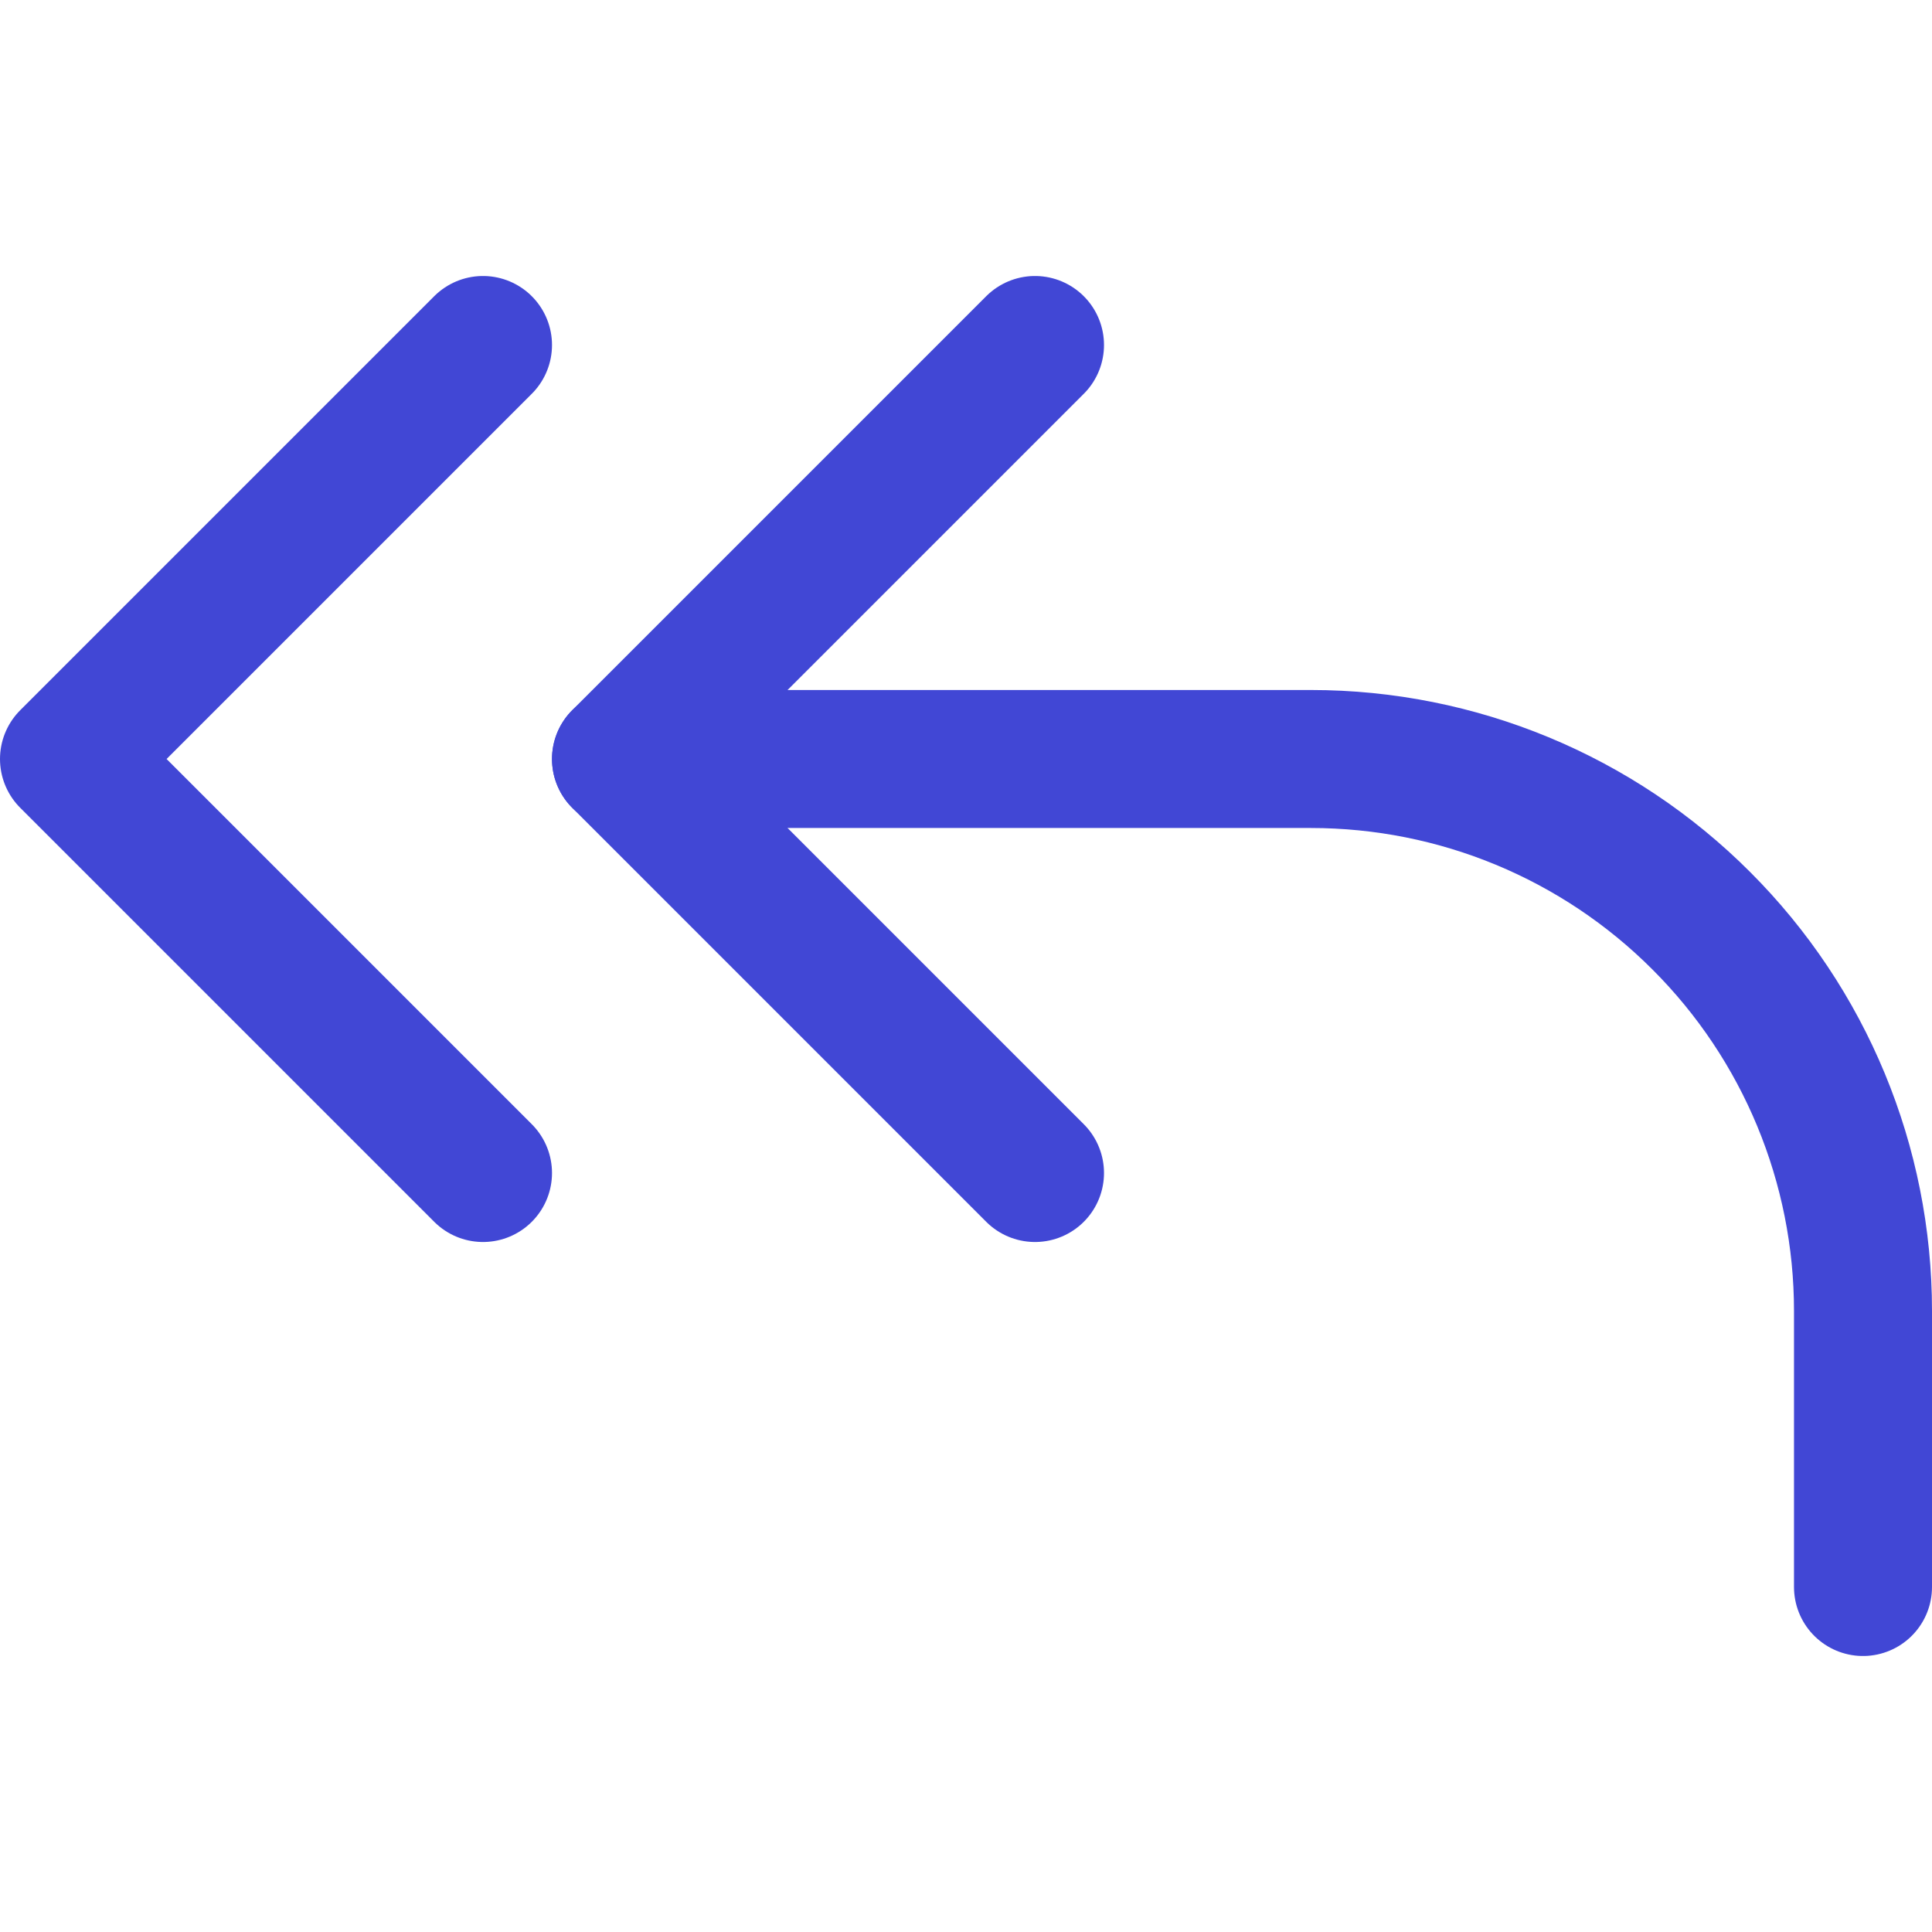
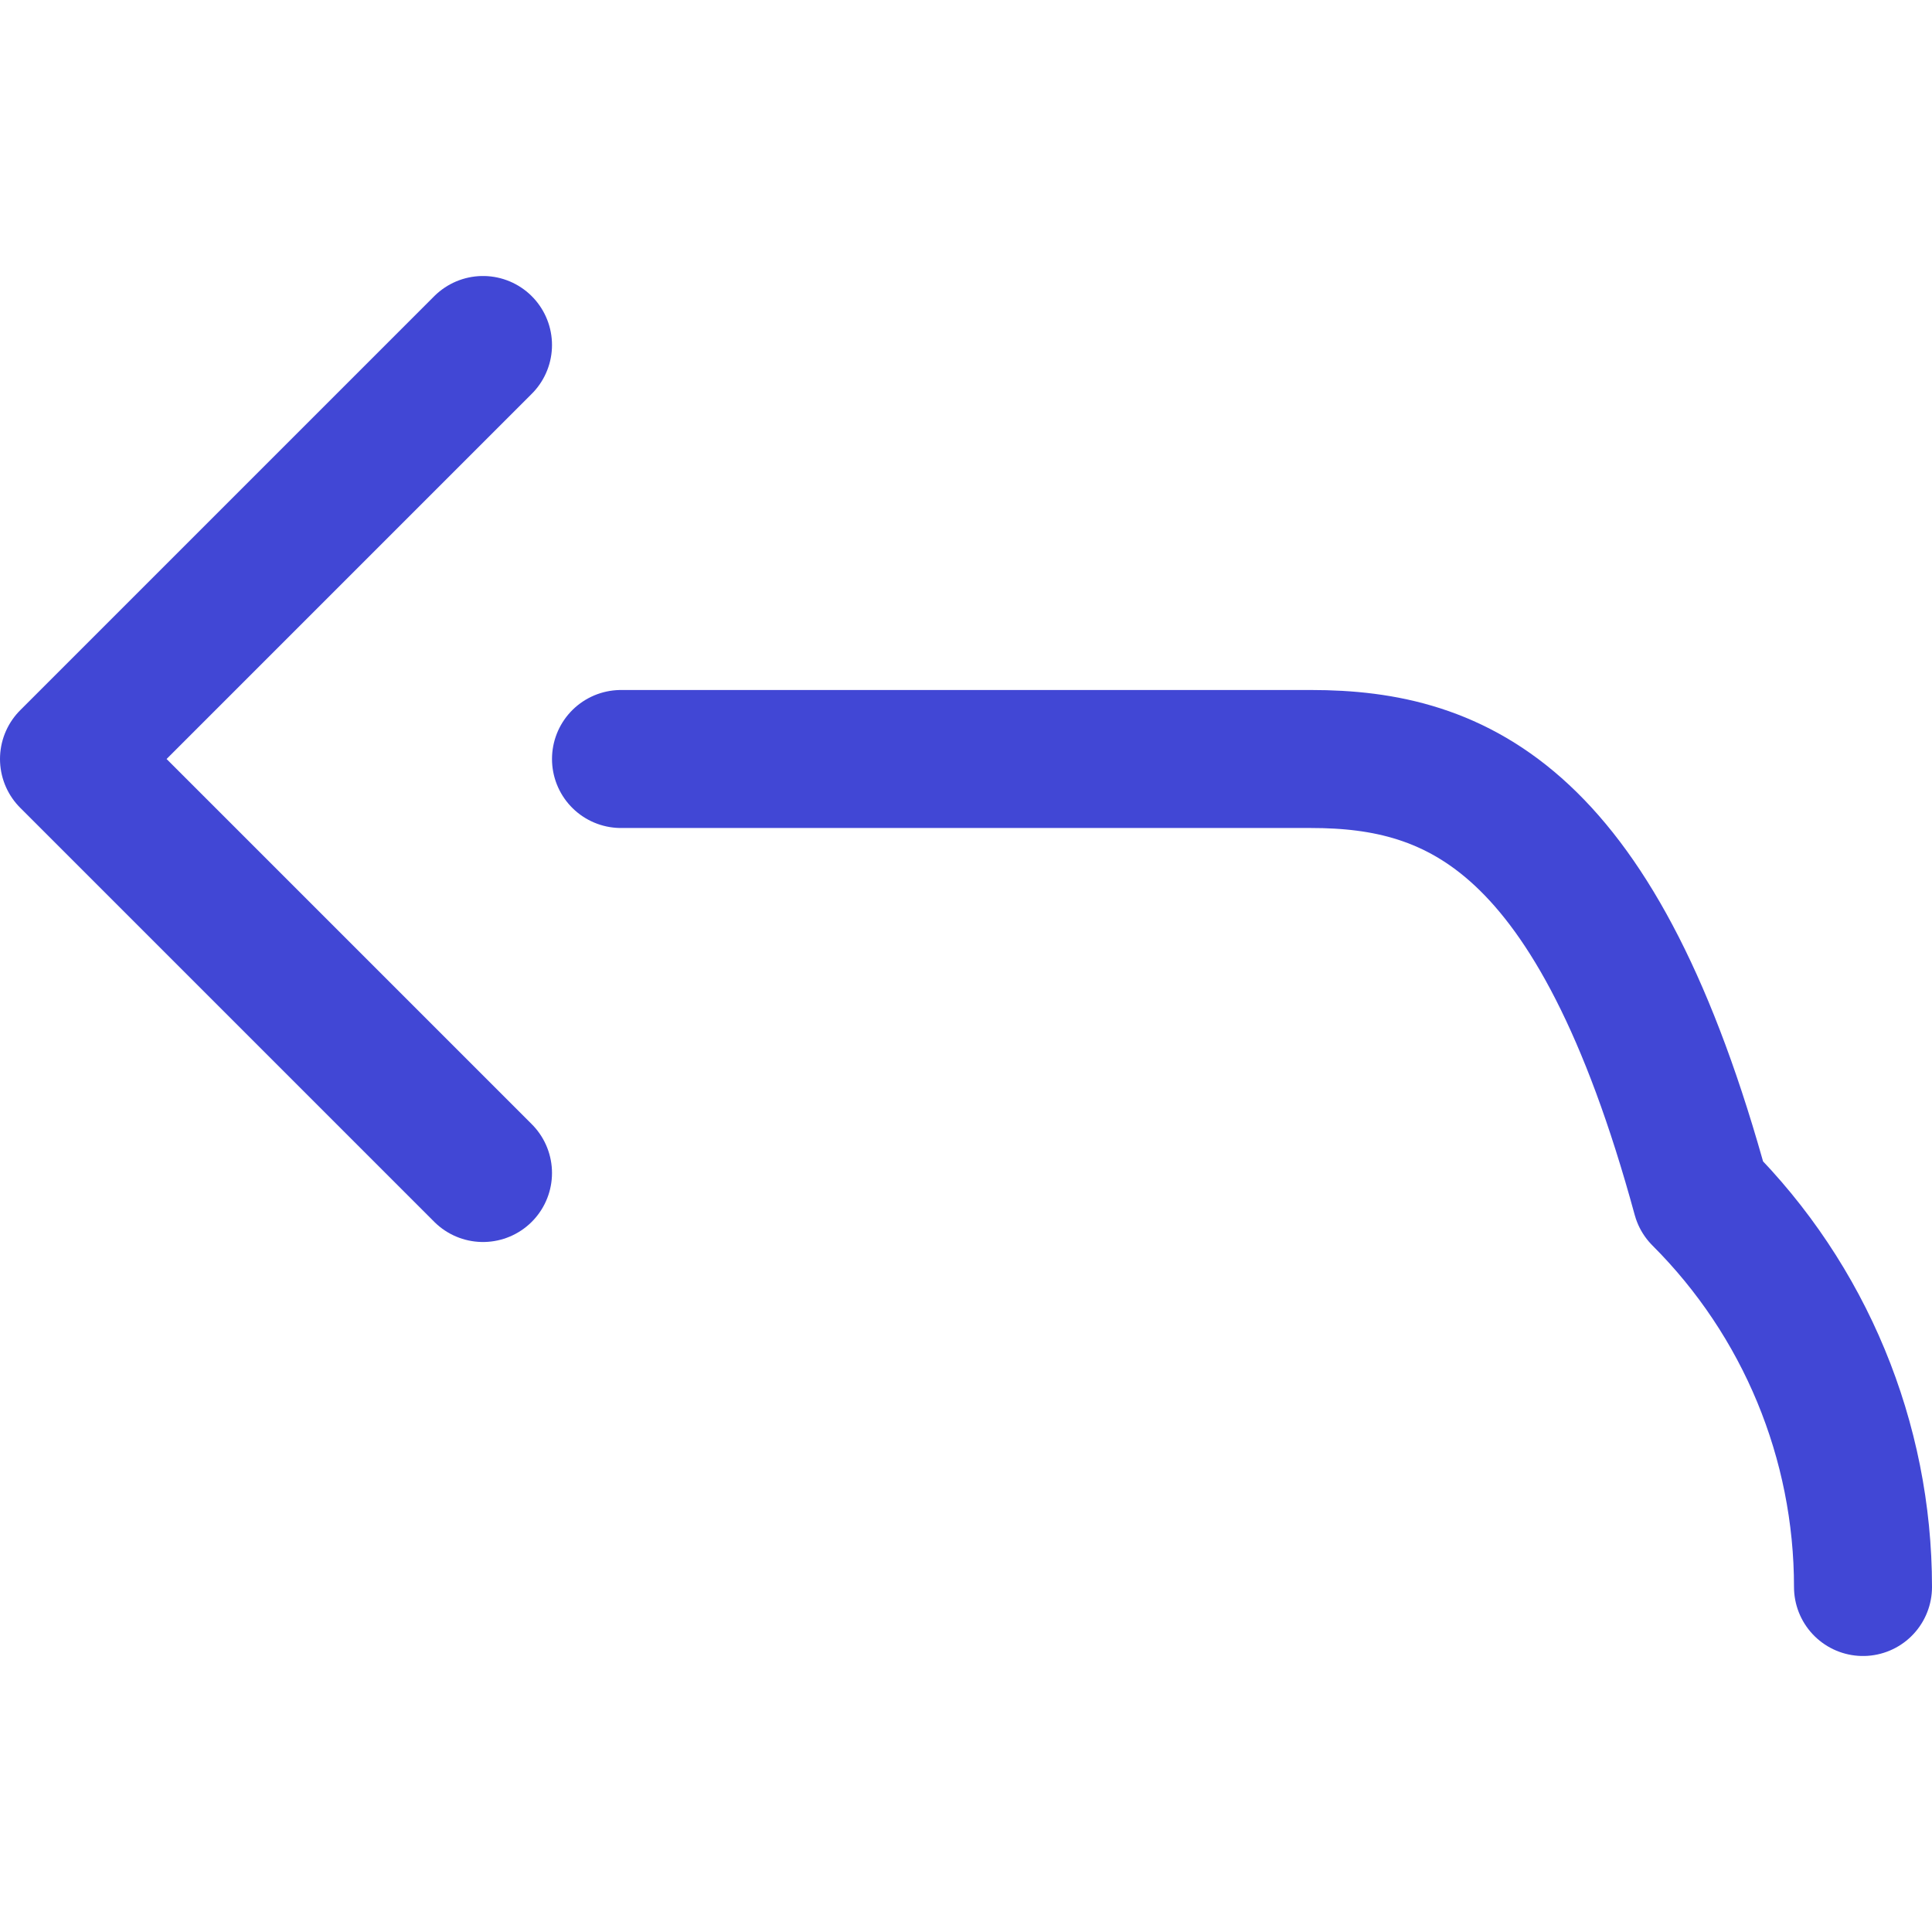
<svg xmlns="http://www.w3.org/2000/svg" fill="none" viewBox="0 0 14 14" id="Mail-Send-Reply-All--Streamline-Core">
  <desc>Mail Send Reply All Streamline Icon: https://streamlinehq.com</desc>
  <g id="mail-send-reply-all--email-message-reply-all-actions-action-arrow">
-     <path id="Vector" stroke="#4147d5" stroke-linecap="round" stroke-linejoin="round" d="m7.5 2.5 -3 3 3 3" stroke-width="1" />
-     <path id="Vector_2" stroke="#4147d5" stroke-linecap="round" stroke-linejoin="round" d="M13.5 11.5v-2c0 -1.061 -0.421 -2.078 -1.172 -2.828C11.578 5.921 10.561 5.5 9.5 5.5h-5" stroke-width="1" />
+     <path id="Vector_2" stroke="#4147d5" stroke-linecap="round" stroke-linejoin="round" d="M13.5 11.5c0 -1.061 -0.421 -2.078 -1.172 -2.828C11.578 5.921 10.561 5.5 9.5 5.5h-5" stroke-width="1" />
    <path id="Vector_3" stroke="#4147d5" stroke-linecap="round" stroke-linejoin="round" d="m3.5 2.5 -3 3 3 3" stroke-width="1" />
  </g>
</svg>